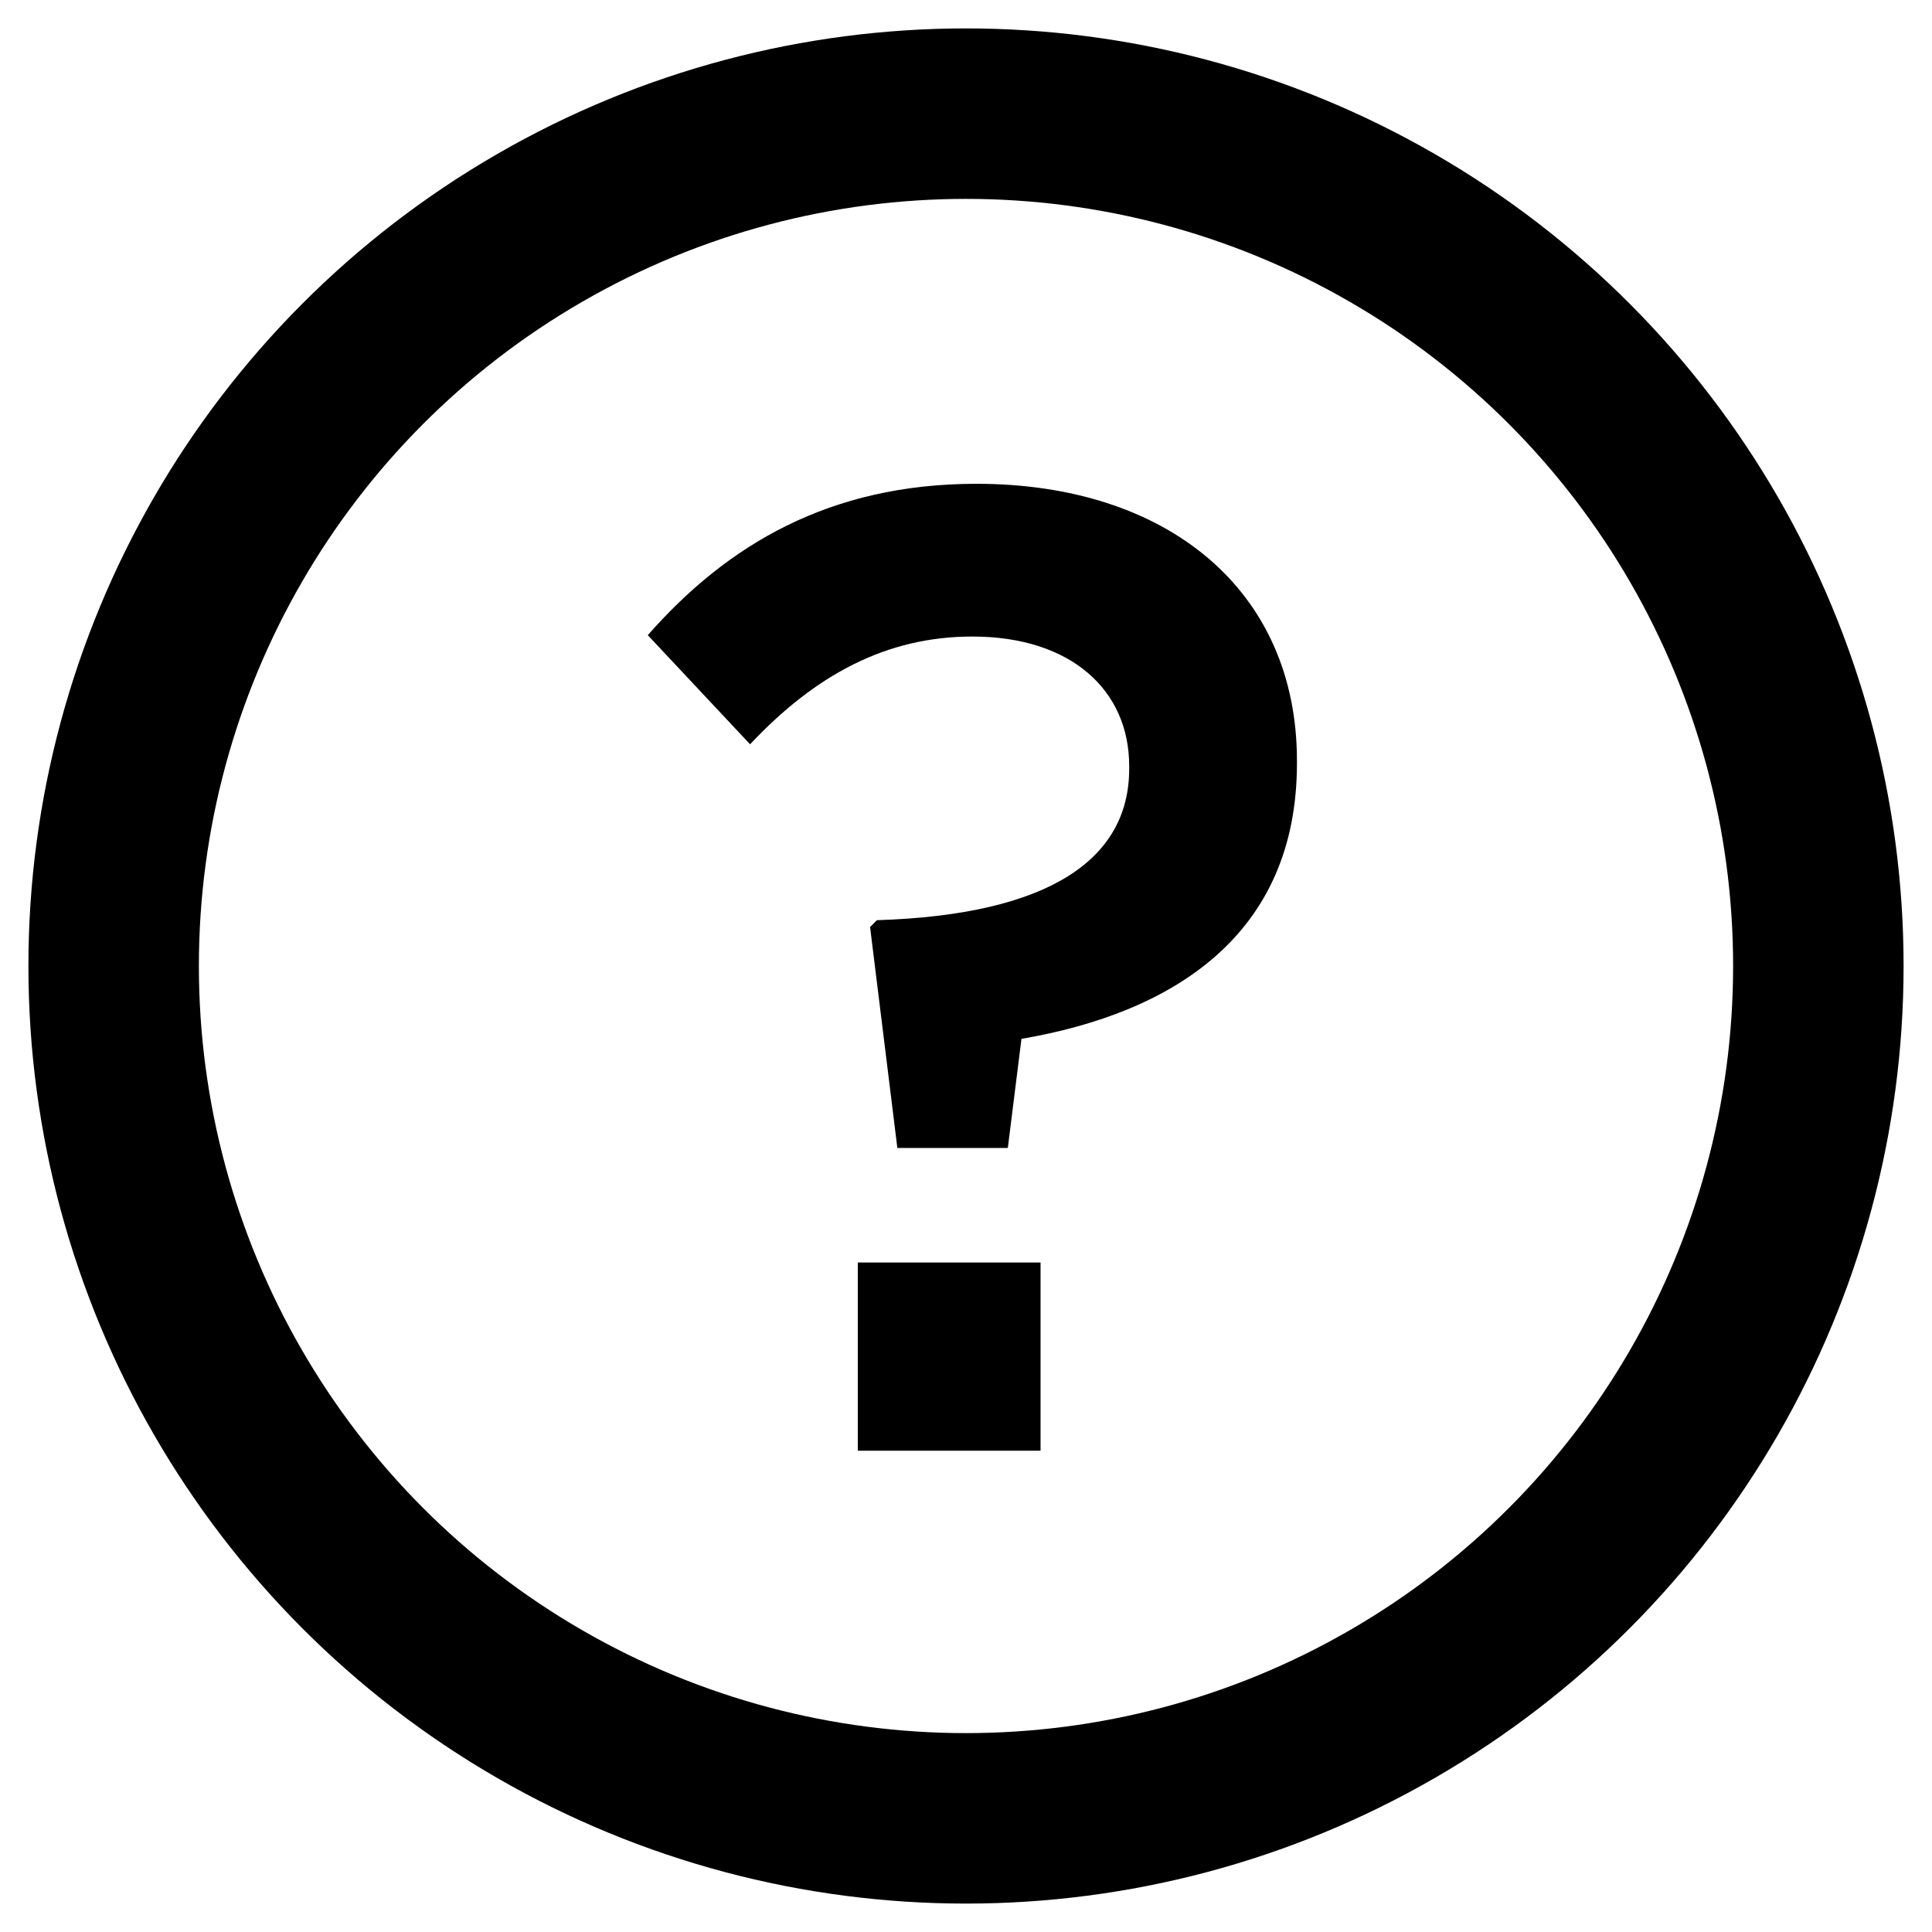
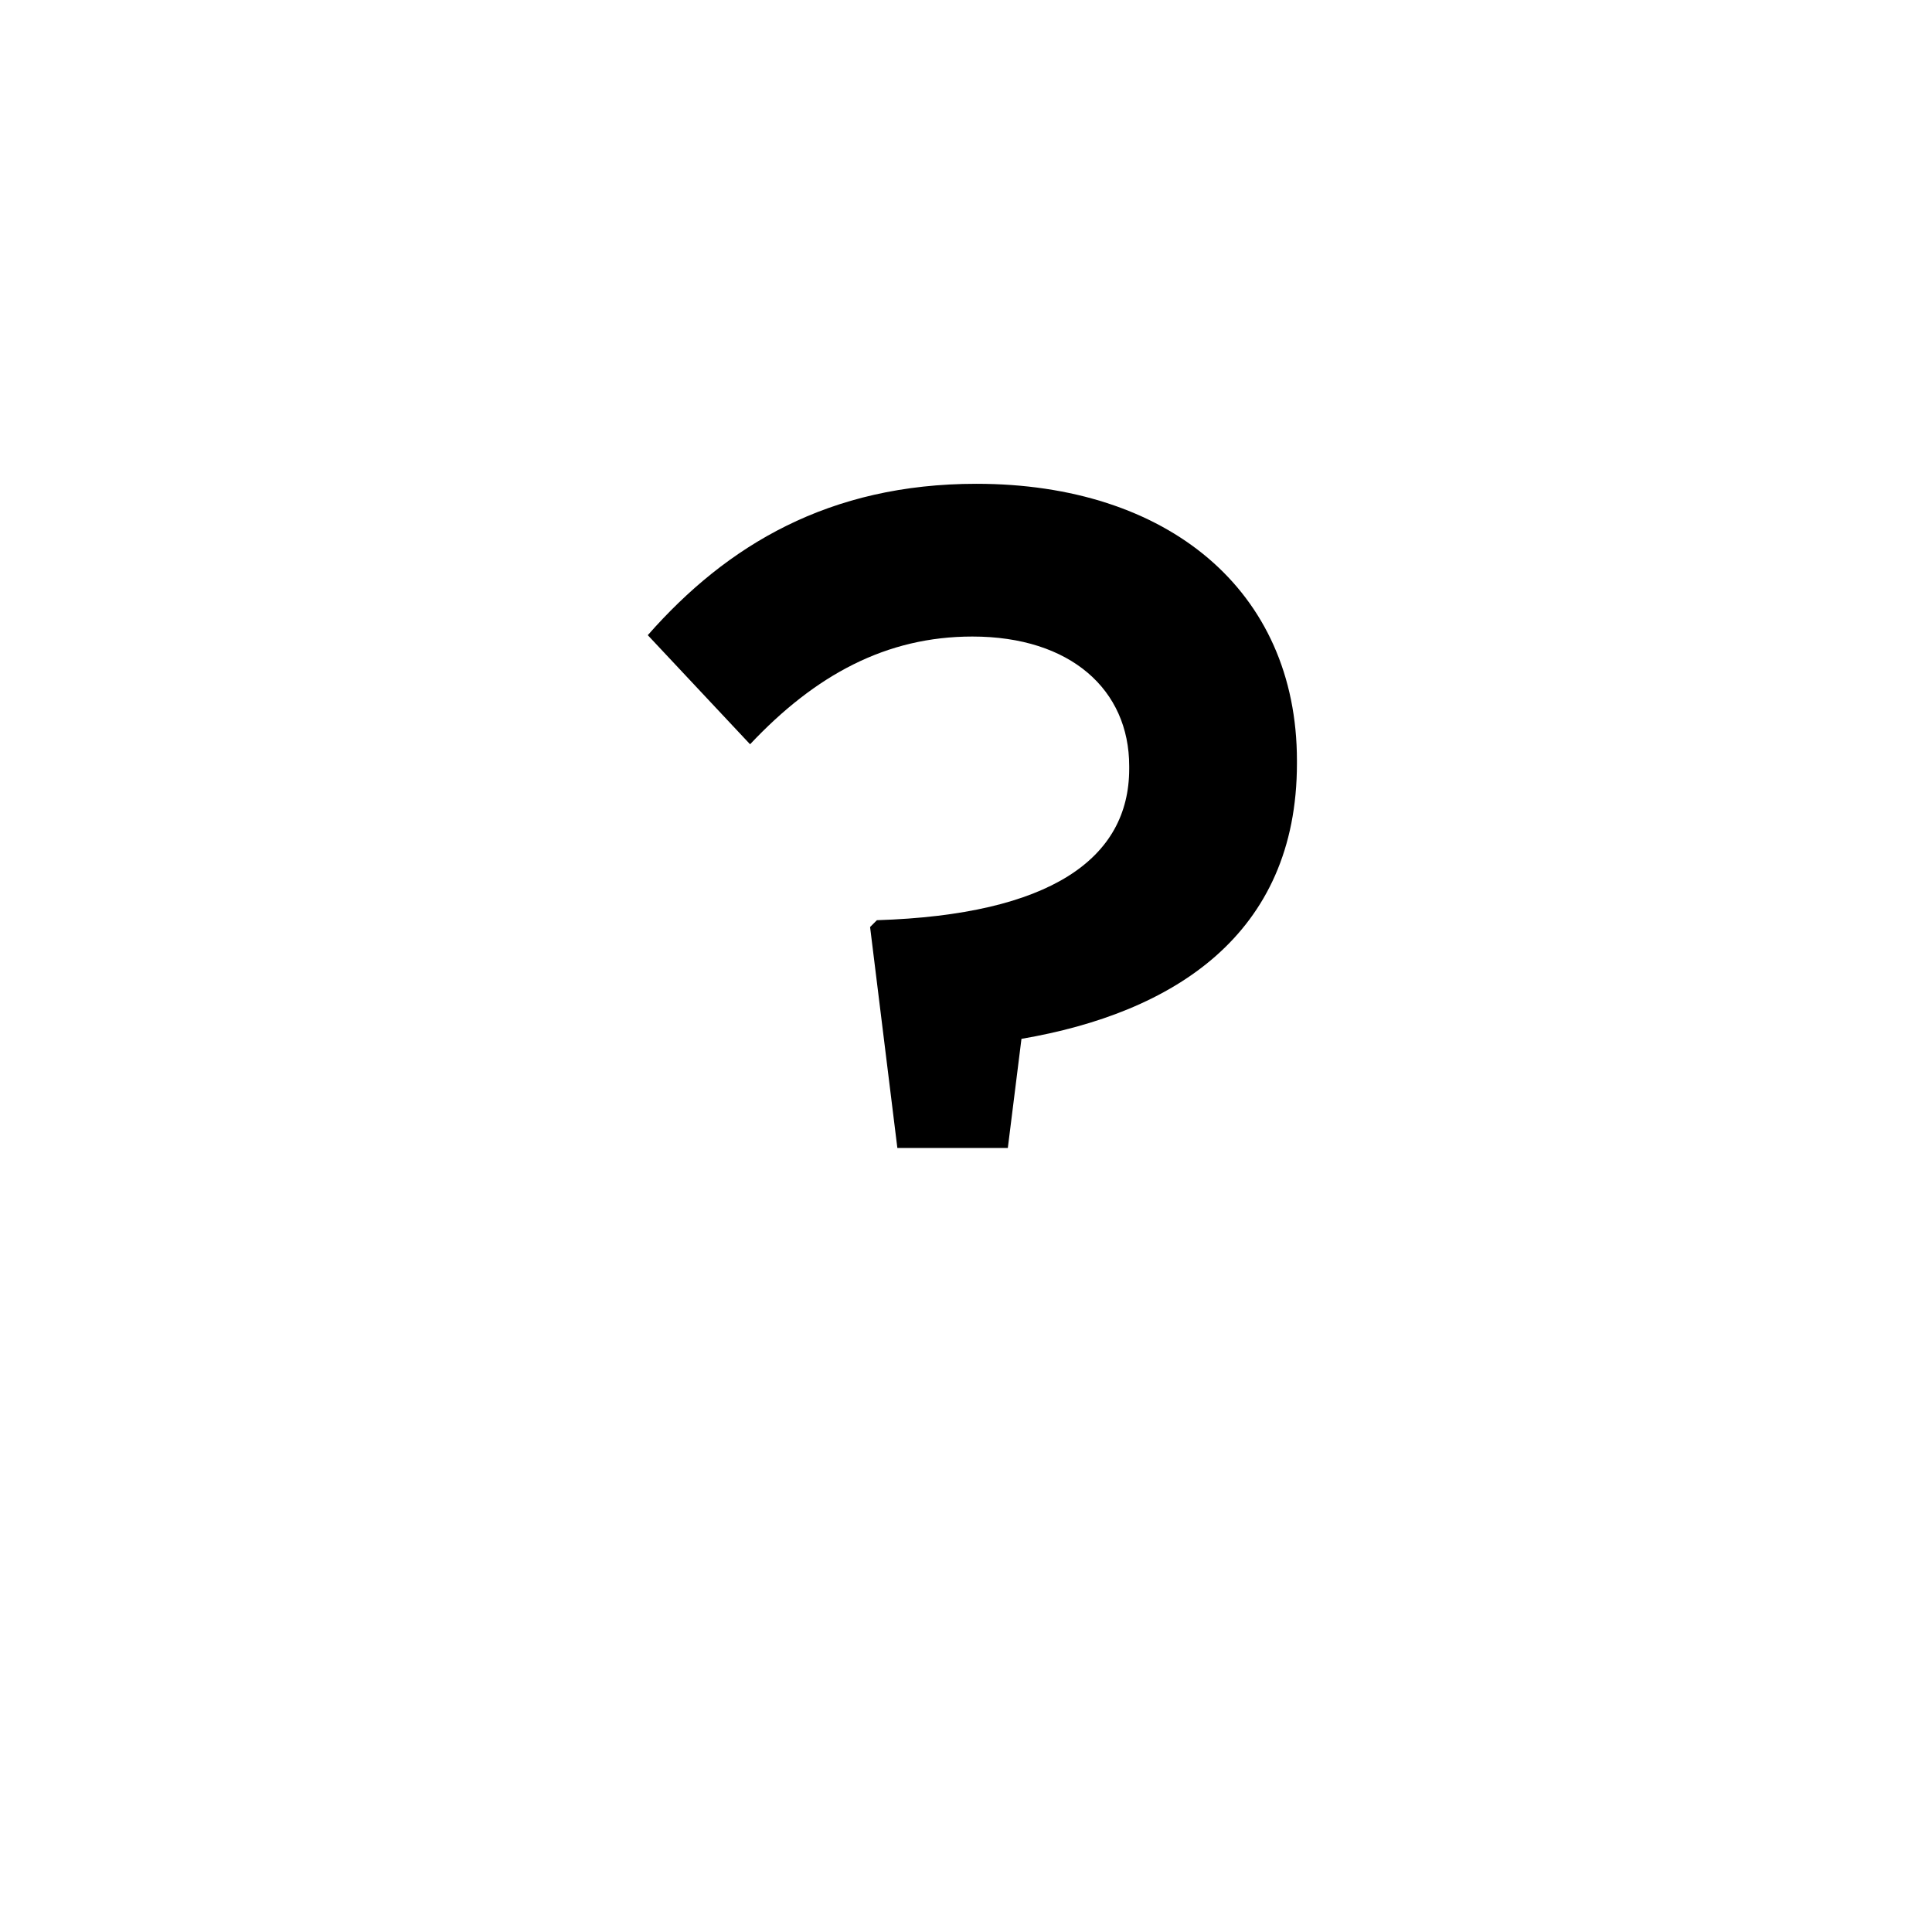
<svg xmlns="http://www.w3.org/2000/svg" width="17" height="17" viewBox="0 0 17 17" fill="none">
-   <circle cx="8.5" cy="8.5" r="7.5" stroke="black" stroke-width="1.5" />
-   <path d="M7.896 10.101H8.868L8.988 9.141C10.32 8.913 11.412 8.229 11.412 6.717V6.693C11.412 5.193 10.272 4.257 8.592 4.257C7.296 4.257 6.396 4.797 5.7 5.589L6.6 6.549C7.176 5.937 7.8 5.601 8.556 5.601C9.42 5.601 9.936 6.069 9.936 6.741V6.765C9.936 7.557 9.24 8.049 7.716 8.097L7.656 8.157L7.896 10.101ZM7.548 12.765H9.156V11.109H7.548V12.765Z" fill="black" />
+   <path d="M7.896 10.101H8.868L8.988 9.141C10.32 8.913 11.412 8.229 11.412 6.717V6.693C11.412 5.193 10.272 4.257 8.592 4.257C7.296 4.257 6.396 4.797 5.7 5.589L6.6 6.549C7.176 5.937 7.8 5.601 8.556 5.601C9.42 5.601 9.936 6.069 9.936 6.741V6.765C9.936 7.557 9.24 8.049 7.716 8.097L7.656 8.157L7.896 10.101ZM7.548 12.765H9.156V11.109V12.765Z" fill="black" />
</svg>